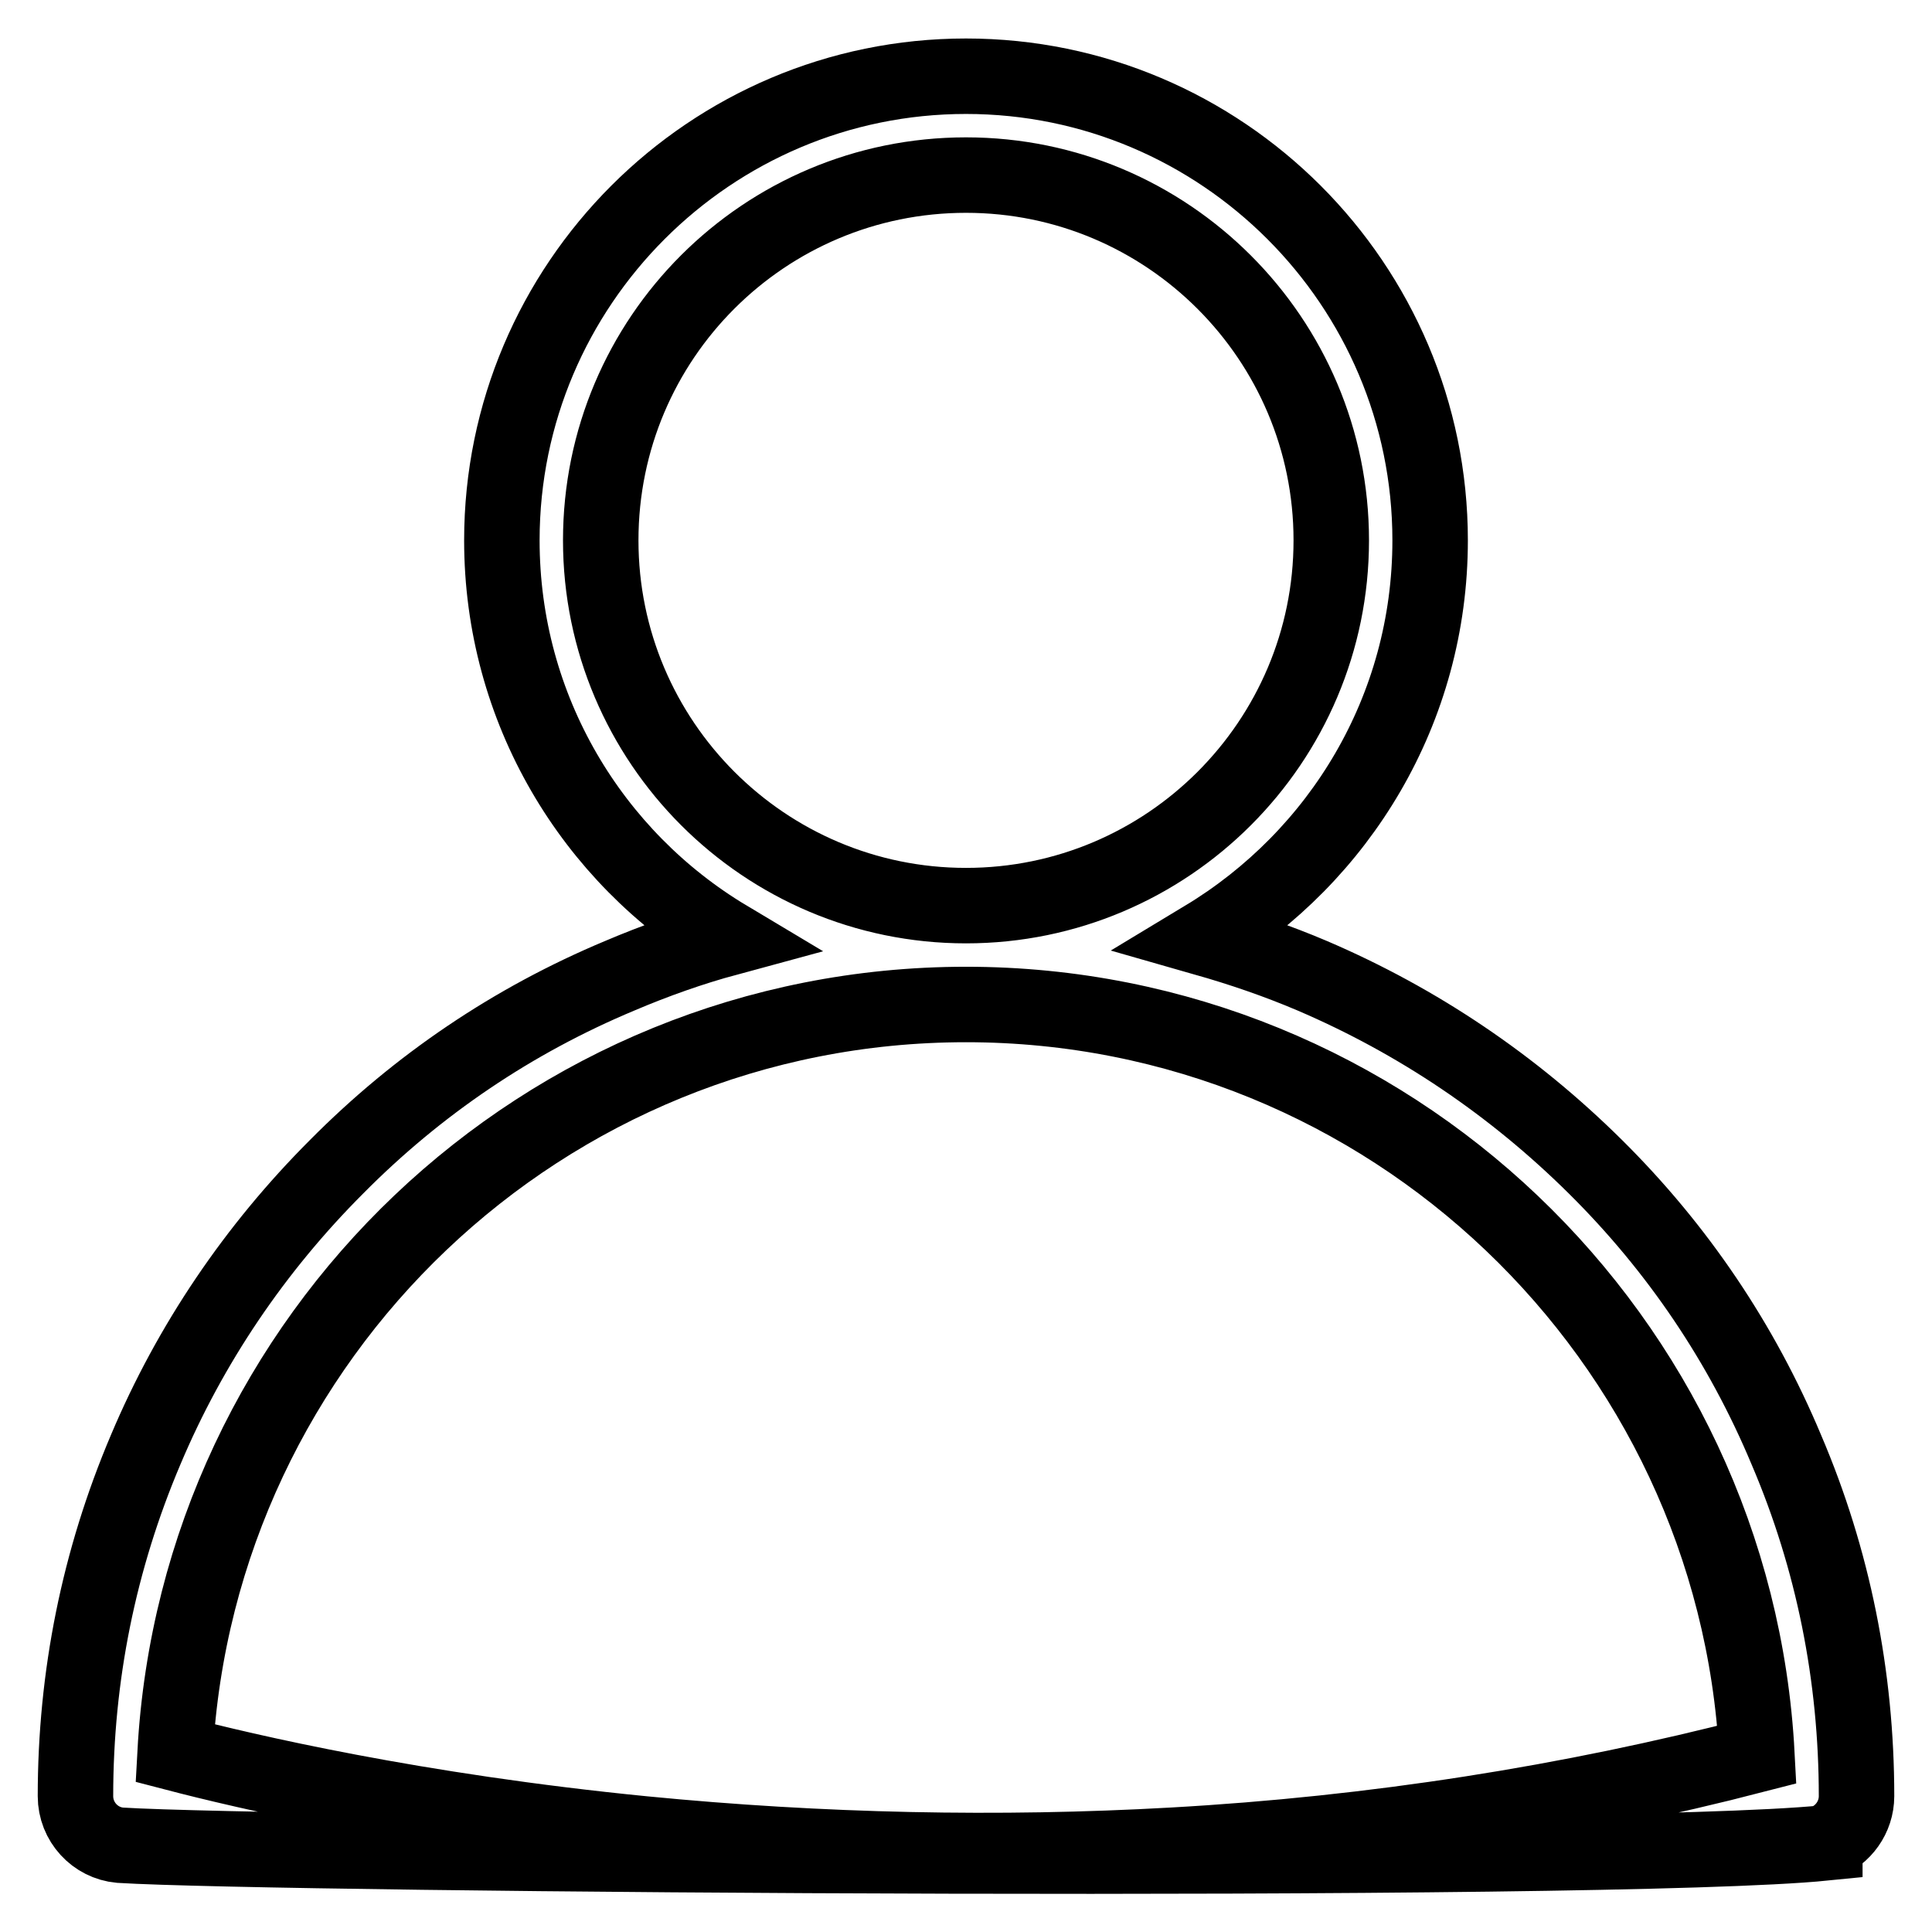
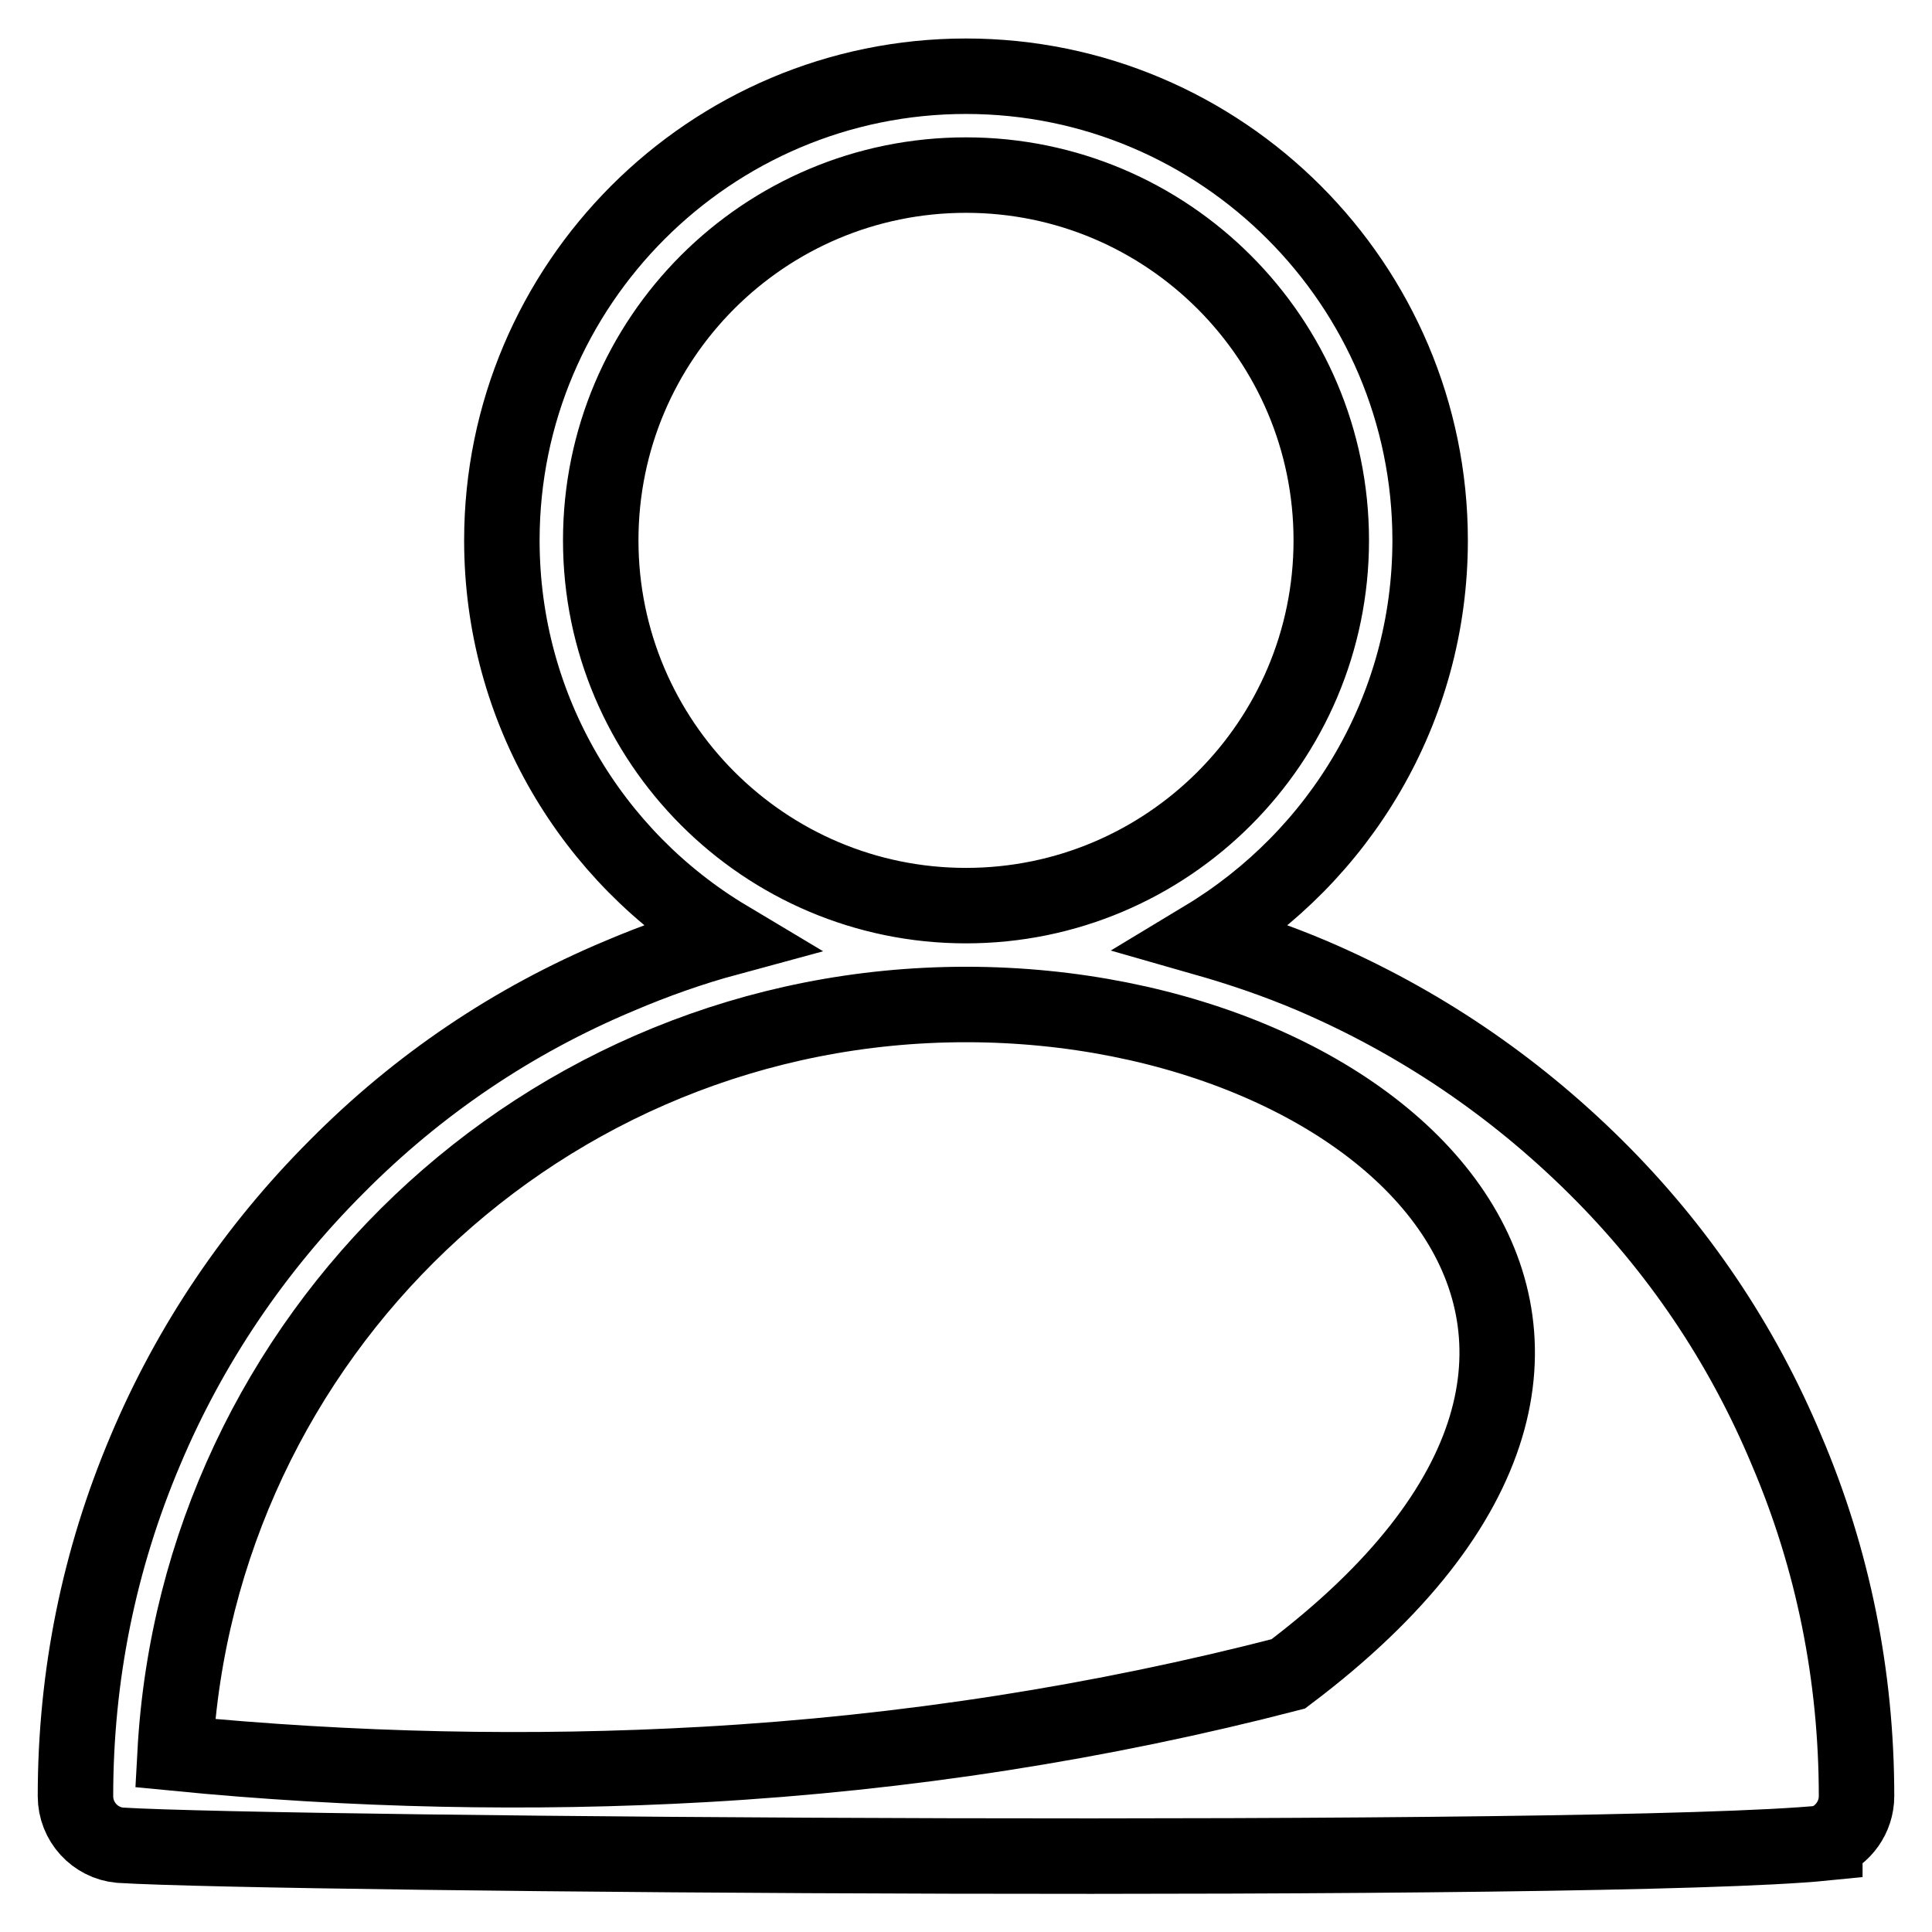
<svg xmlns="http://www.w3.org/2000/svg" version="1.1" x="0px" y="0px" viewBox="0 0 256 256" enable-background="new 0 0 256 256" xml:space="preserve">
  <g>
-     <path stroke-width="10" fill-opacity="0" stroke="#000000" d="M176.4,71.6c0-26.7-21.7-48.4-48.4-48.4S79.6,44.8,79.6,71.6c0,26.7,21.7,48.4,48.4,48.4 S176.4,98.3,176.4,71.6z M128,133.1c-56,0-101.8,44-104.8,99.2c9.2,2.4,31.7,7.7,62.1,10.7c23.5,2.3,47.1,2.8,70.1,1.5 c26.7-1.5,52.7-5.6,77.4-12C229.9,177.2,184,133.1,128,133.1z M246,238c0-15.9-3.1-31.4-9.3-45.9c-5.9-14.1-14.4-26.7-25.3-37.5 s-23.5-19.3-37.5-25.3c-4.7-2-9.4-3.6-14.3-5c17.9-10.8,29.9-30.3,29.9-52.7c0-33.9-27.6-61.5-61.5-61.5 c-33.9,0-61.5,27.6-61.5,61.5c0,22.4,12,42,29.9,52.7c-4.8,1.3-9.6,3-14.3,5c-14.1,5.9-26.7,14.4-37.5,25.3 c-10.8,10.8-19.4,23.5-25.3,37.5c-6.2,14.6-9.3,30-9.3,45.9c0,3.4,2.6,6.2,5.9,6.5c20.8,1.3,197,2.6,225.9-0.3v-0.1 C244.2,243.2,246,240.8,246,238z" />
+     <path stroke-width="10" fill-opacity="0" stroke="#000000" d="M176.4,71.6c0-26.7-21.7-48.4-48.4-48.4S79.6,44.8,79.6,71.6c0,26.7,21.7,48.4,48.4,48.4 S176.4,98.3,176.4,71.6z M128,133.1c-56,0-101.8,44-104.8,99.2c23.5,2.3,47.1,2.8,70.1,1.5 c26.7-1.5,52.7-5.6,77.4-12C229.9,177.2,184,133.1,128,133.1z M246,238c0-15.9-3.1-31.4-9.3-45.9c-5.9-14.1-14.4-26.7-25.3-37.5 s-23.5-19.3-37.5-25.3c-4.7-2-9.4-3.6-14.3-5c17.9-10.8,29.9-30.3,29.9-52.7c0-33.9-27.6-61.5-61.5-61.5 c-33.9,0-61.5,27.6-61.5,61.5c0,22.4,12,42,29.9,52.7c-4.8,1.3-9.6,3-14.3,5c-14.1,5.9-26.7,14.4-37.5,25.3 c-10.8,10.8-19.4,23.5-25.3,37.5c-6.2,14.6-9.3,30-9.3,45.9c0,3.4,2.6,6.2,5.9,6.5c20.8,1.3,197,2.6,225.9-0.3v-0.1 C244.2,243.2,246,240.8,246,238z" />
  </g>
</svg>